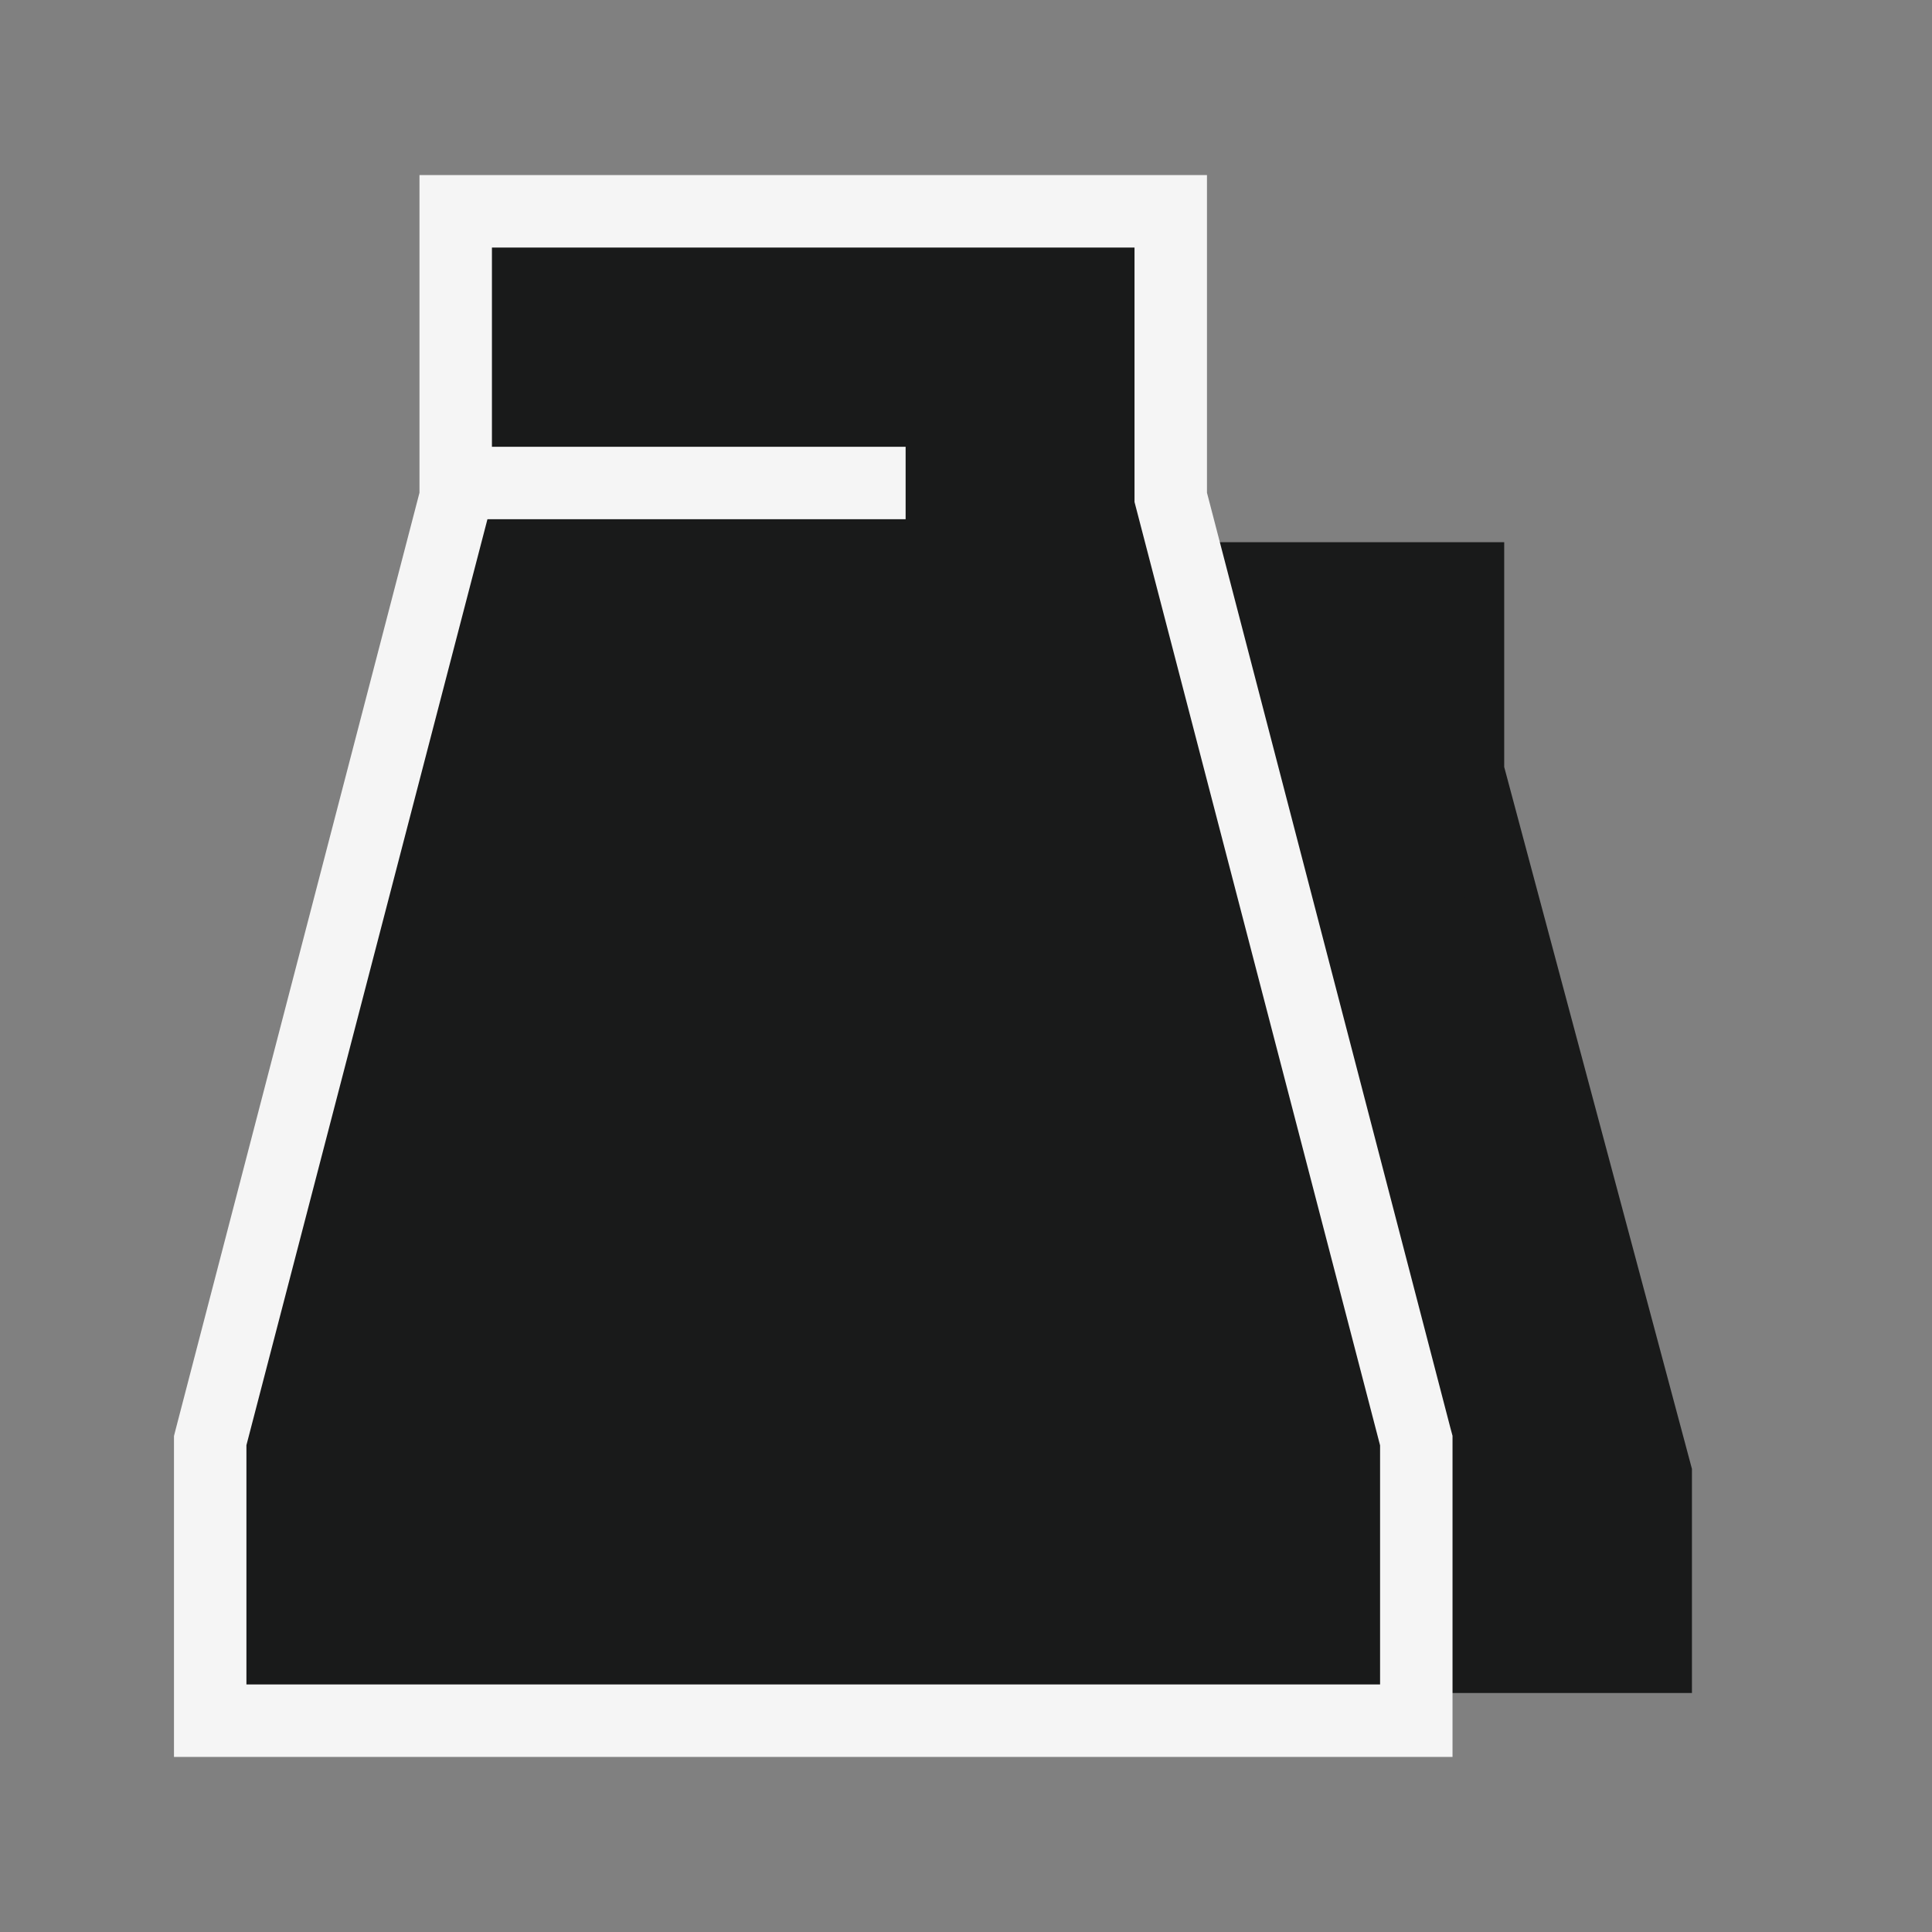
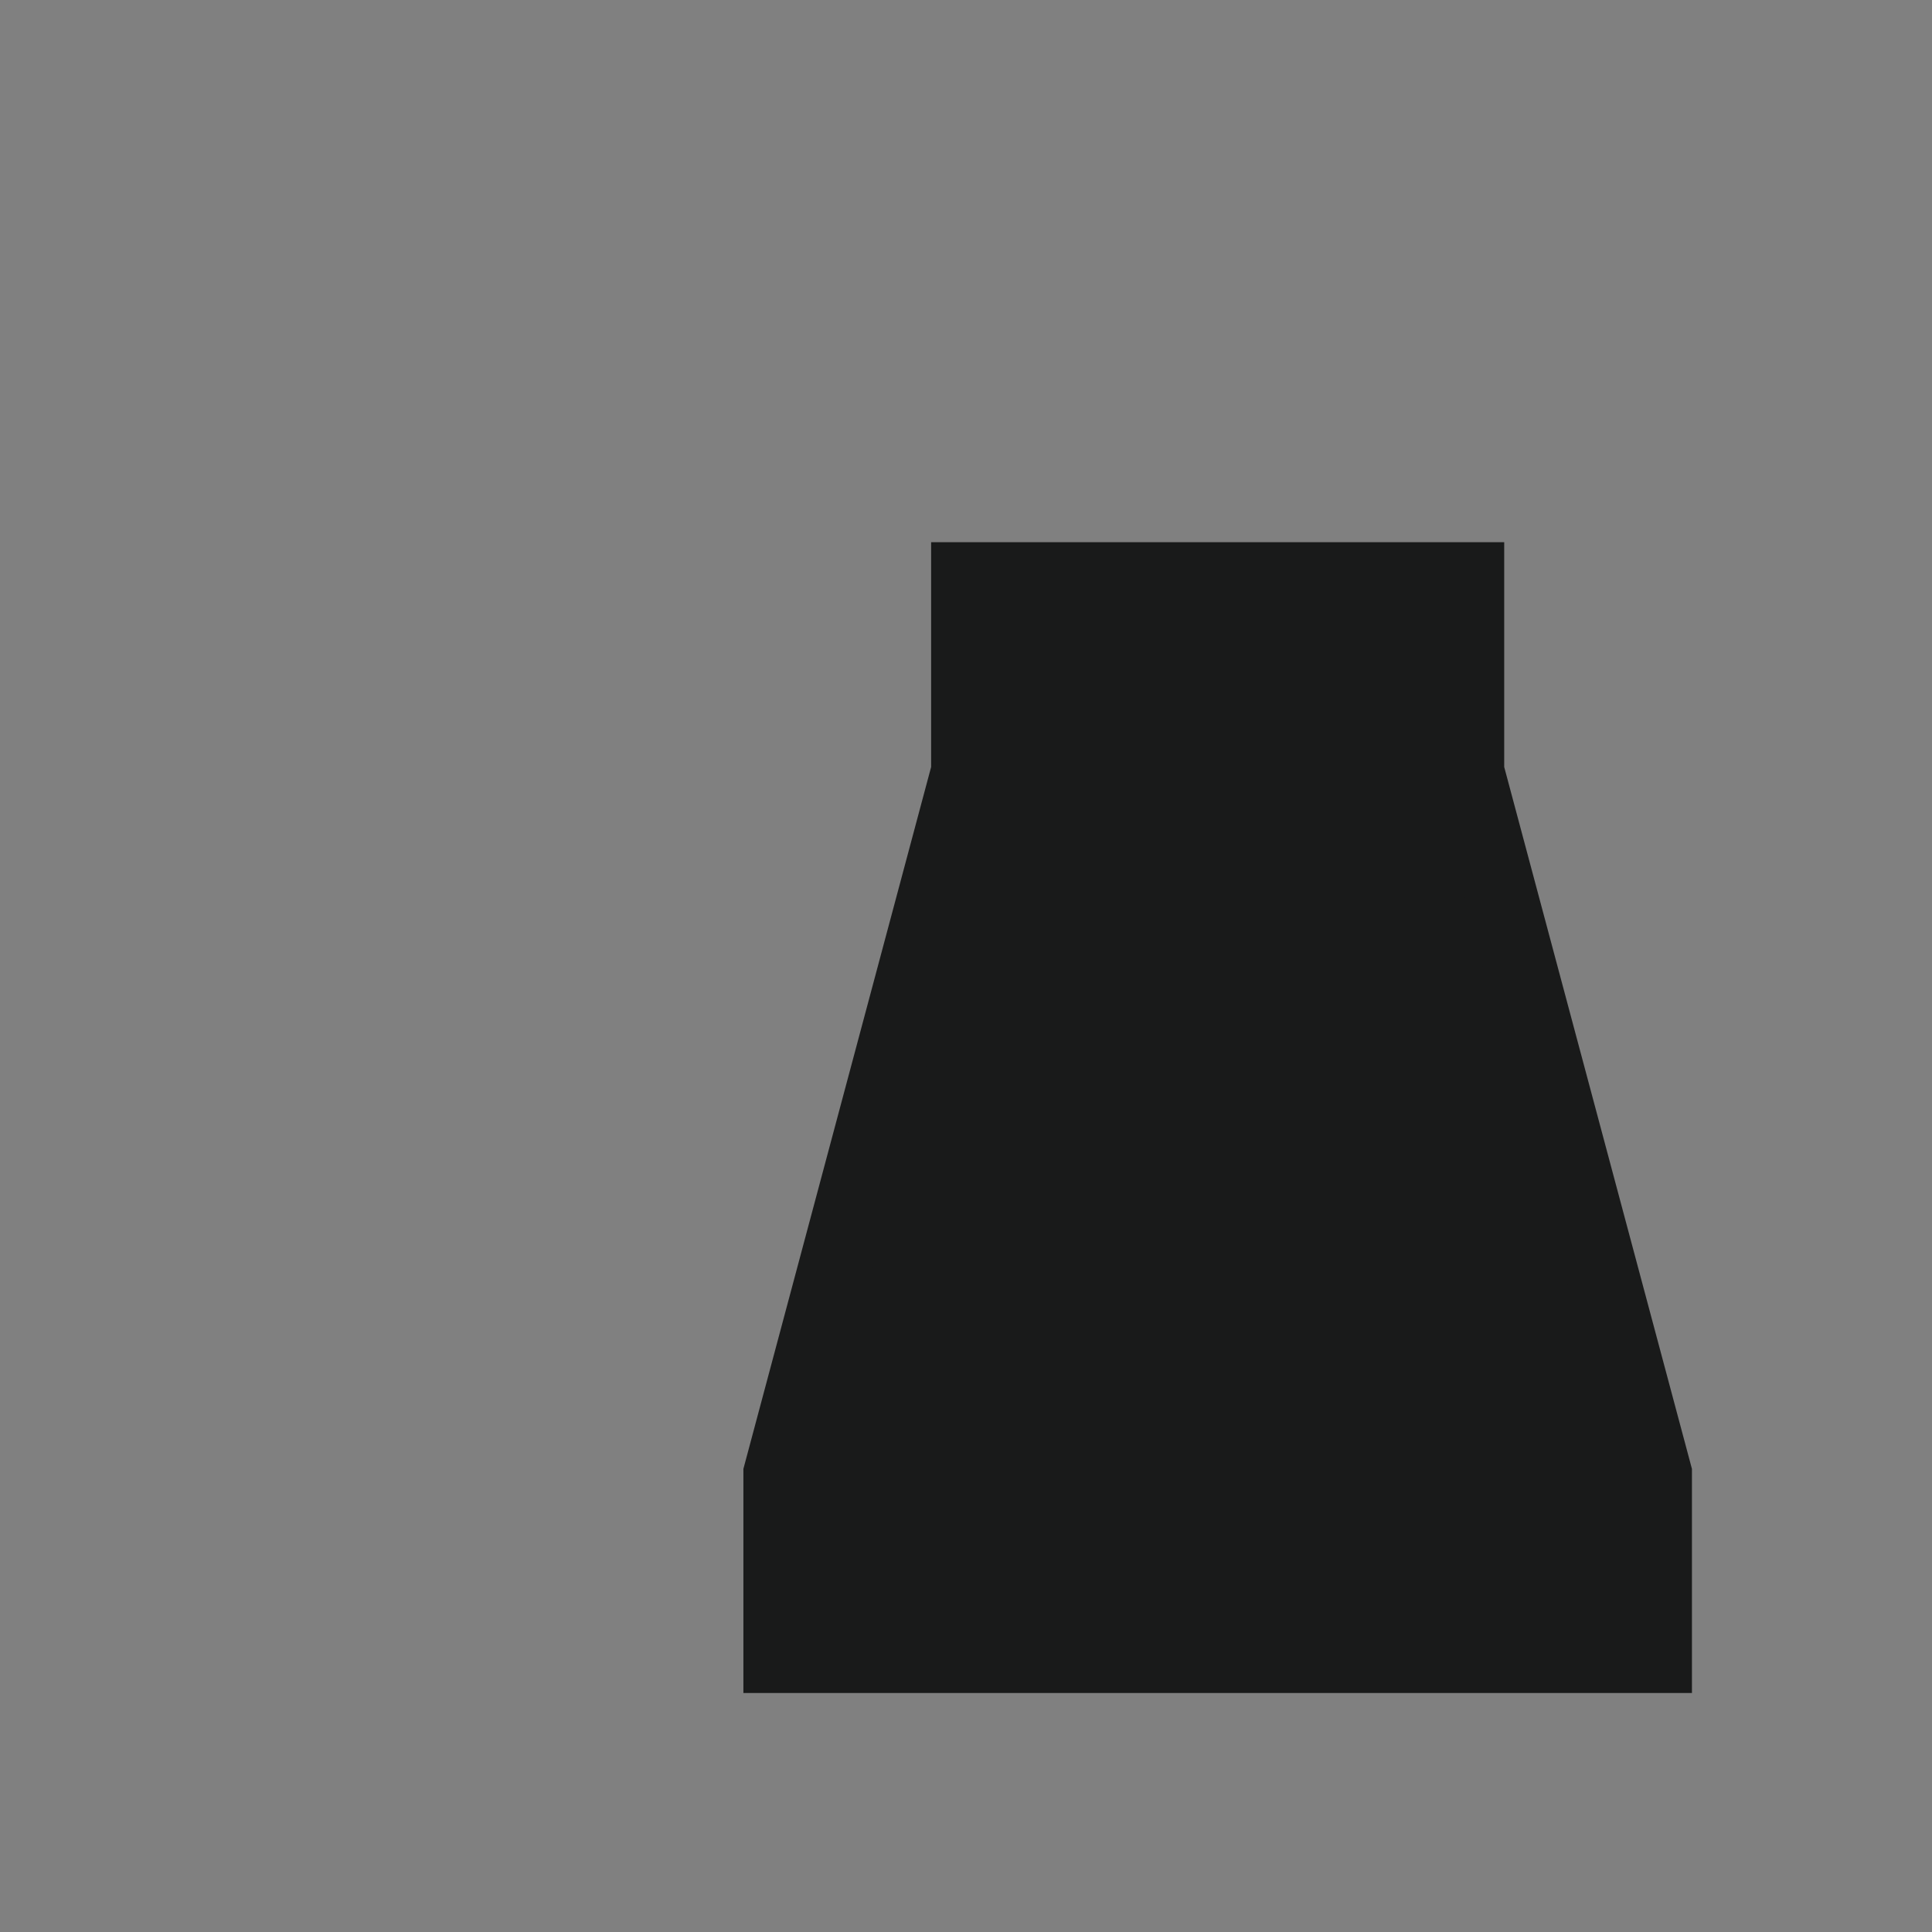
<svg xmlns="http://www.w3.org/2000/svg" width="40" height="40" viewBox="0 0 40 40" fill="none">
  <rect x="0" y="0" width="40" height="40" fill="#808080" stroke="none" />
  <path d="M30.393 11.976V15.978L34.28 30.511V34.302H16.141V30.511L20.028 15.978V11.976H30.393Z" fill="#191A1A" stroke="#191A1A" stroke-width="1.5" />
-   <path d="M24.239 5V4.375H23.614H10.06H9.435V5V10.297L4.372 29.748L4.352 29.826V29.906V35V35.625H4.977H28.698H29.323V35V29.906V29.826L29.302 29.748L24.239 10.297V5Z" fill="#191A1A" stroke="#F5F5F5" stroke-width="1.5" />
-   <path d="M10 10H18" stroke="#F5F5F5" stroke-width="1.5" stroke-linecap="square" stroke-linejoin="round" />
</svg>